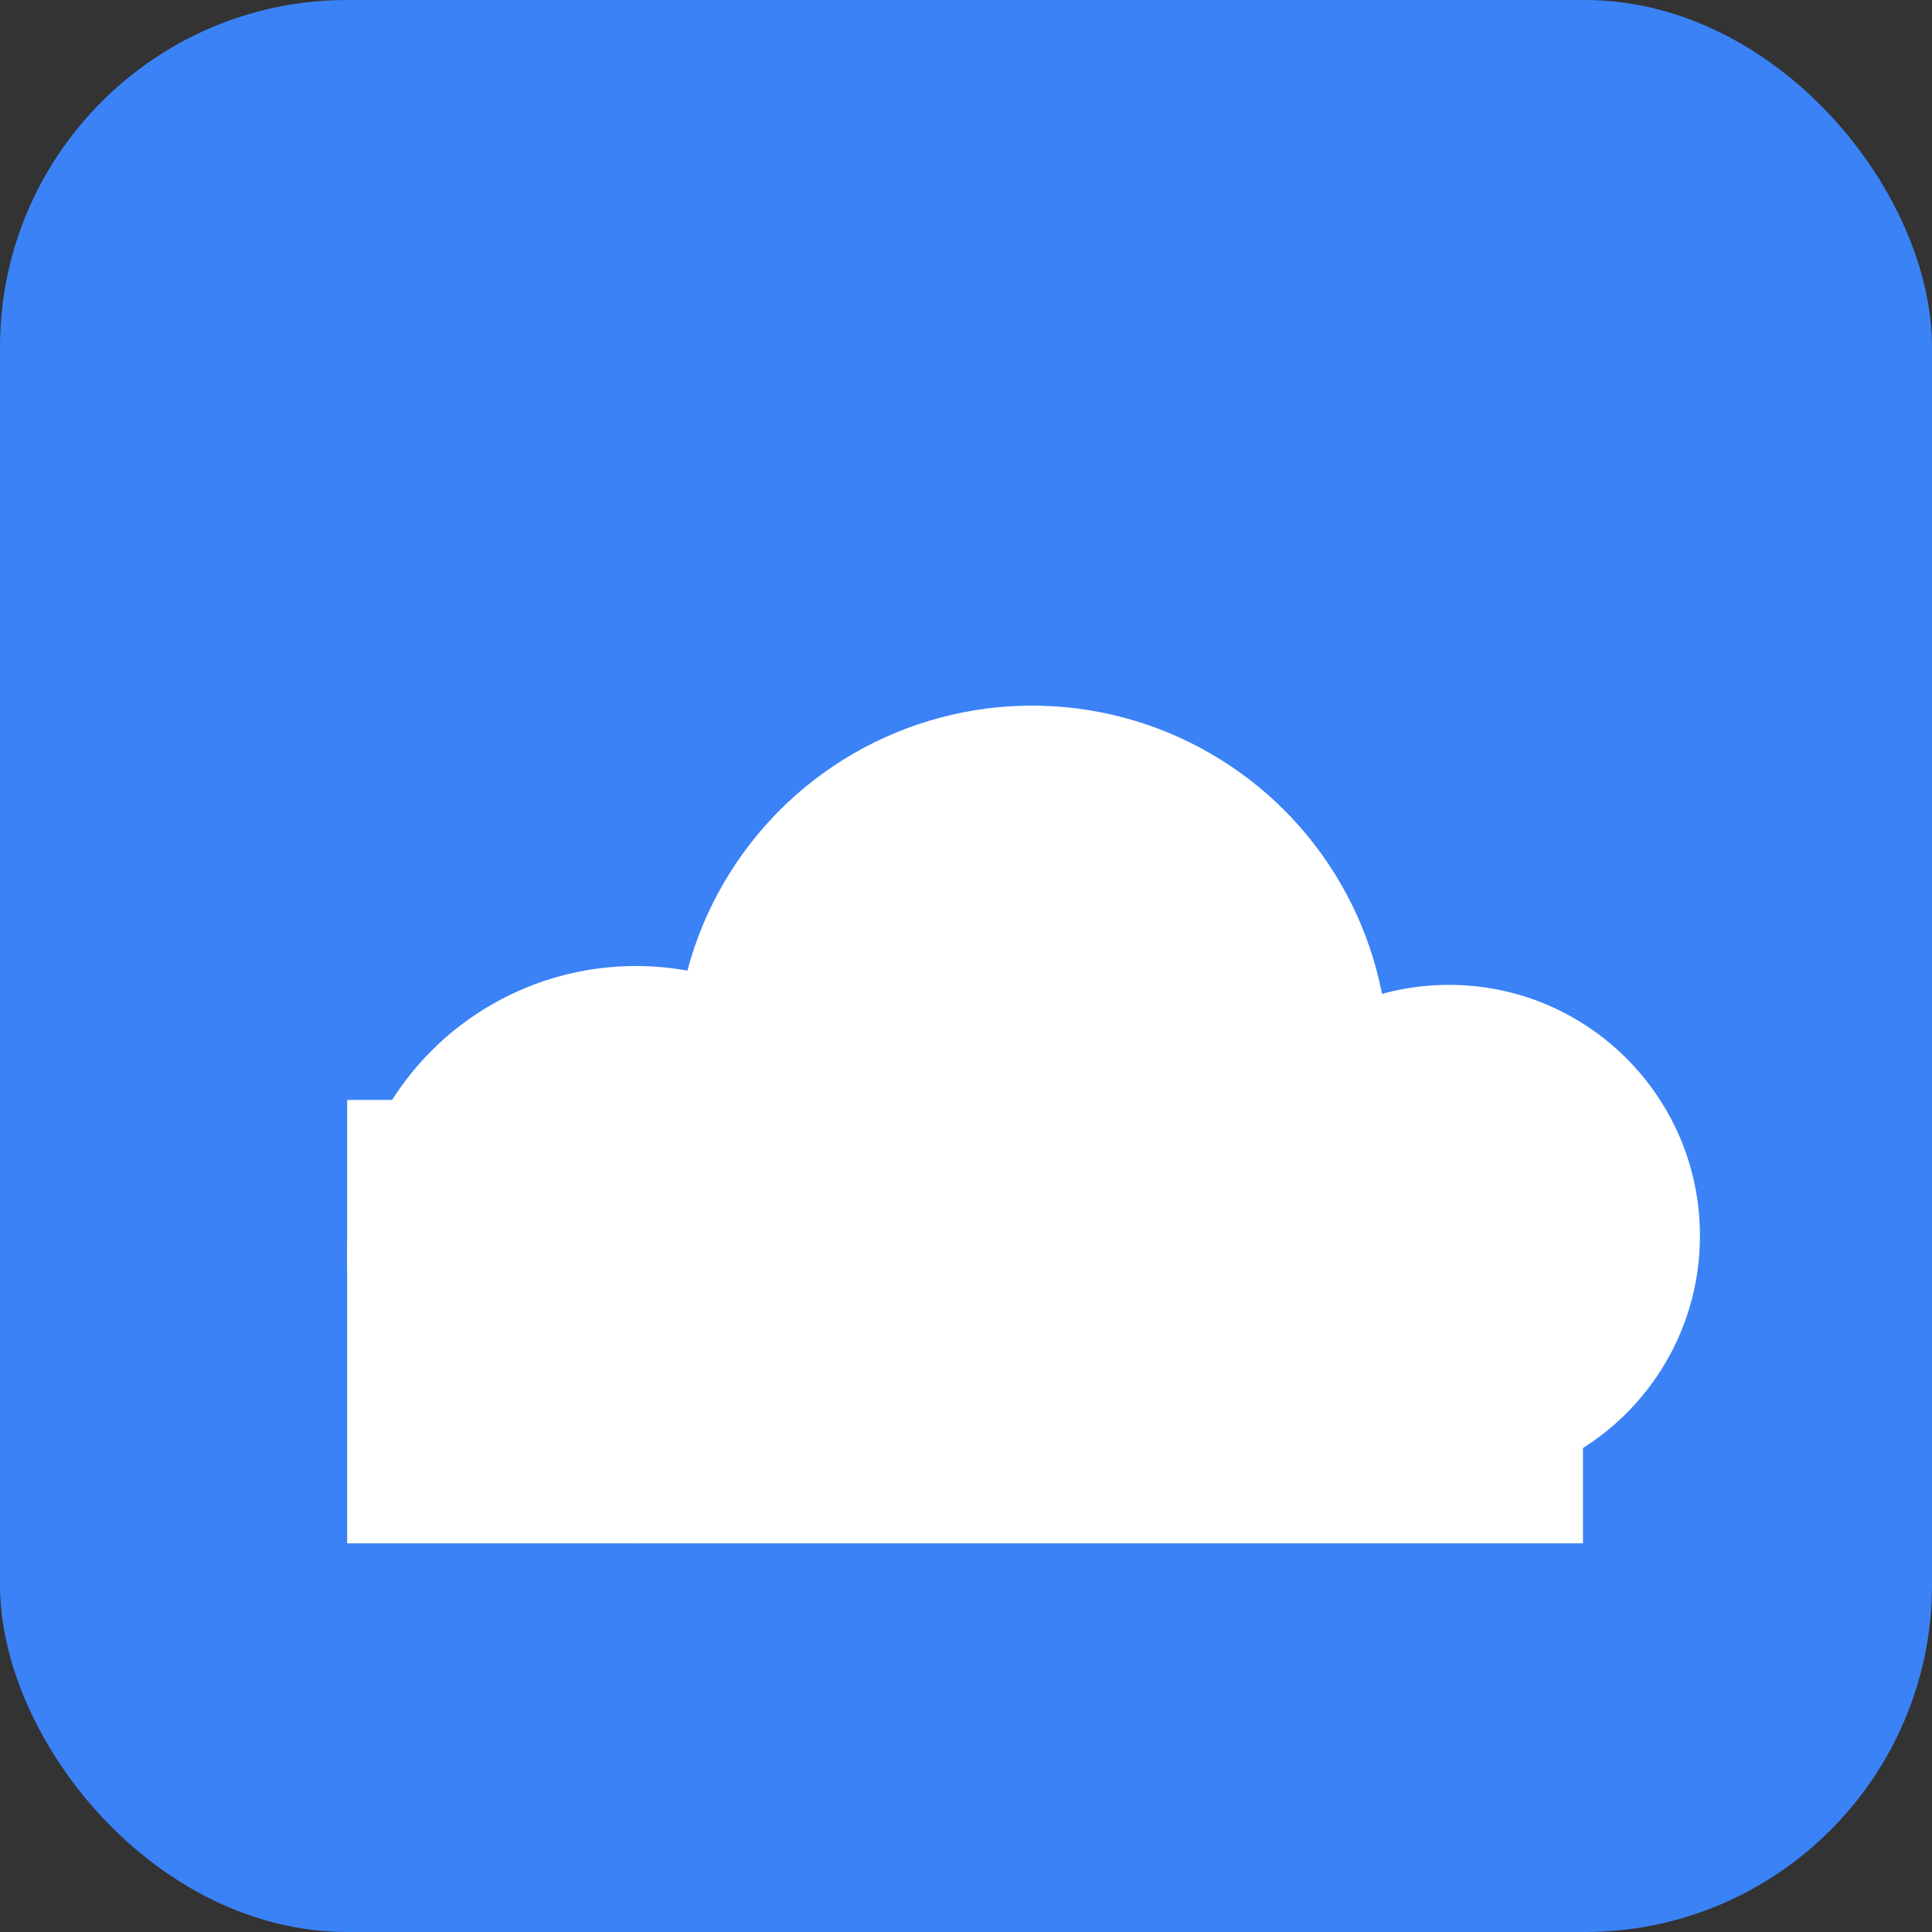
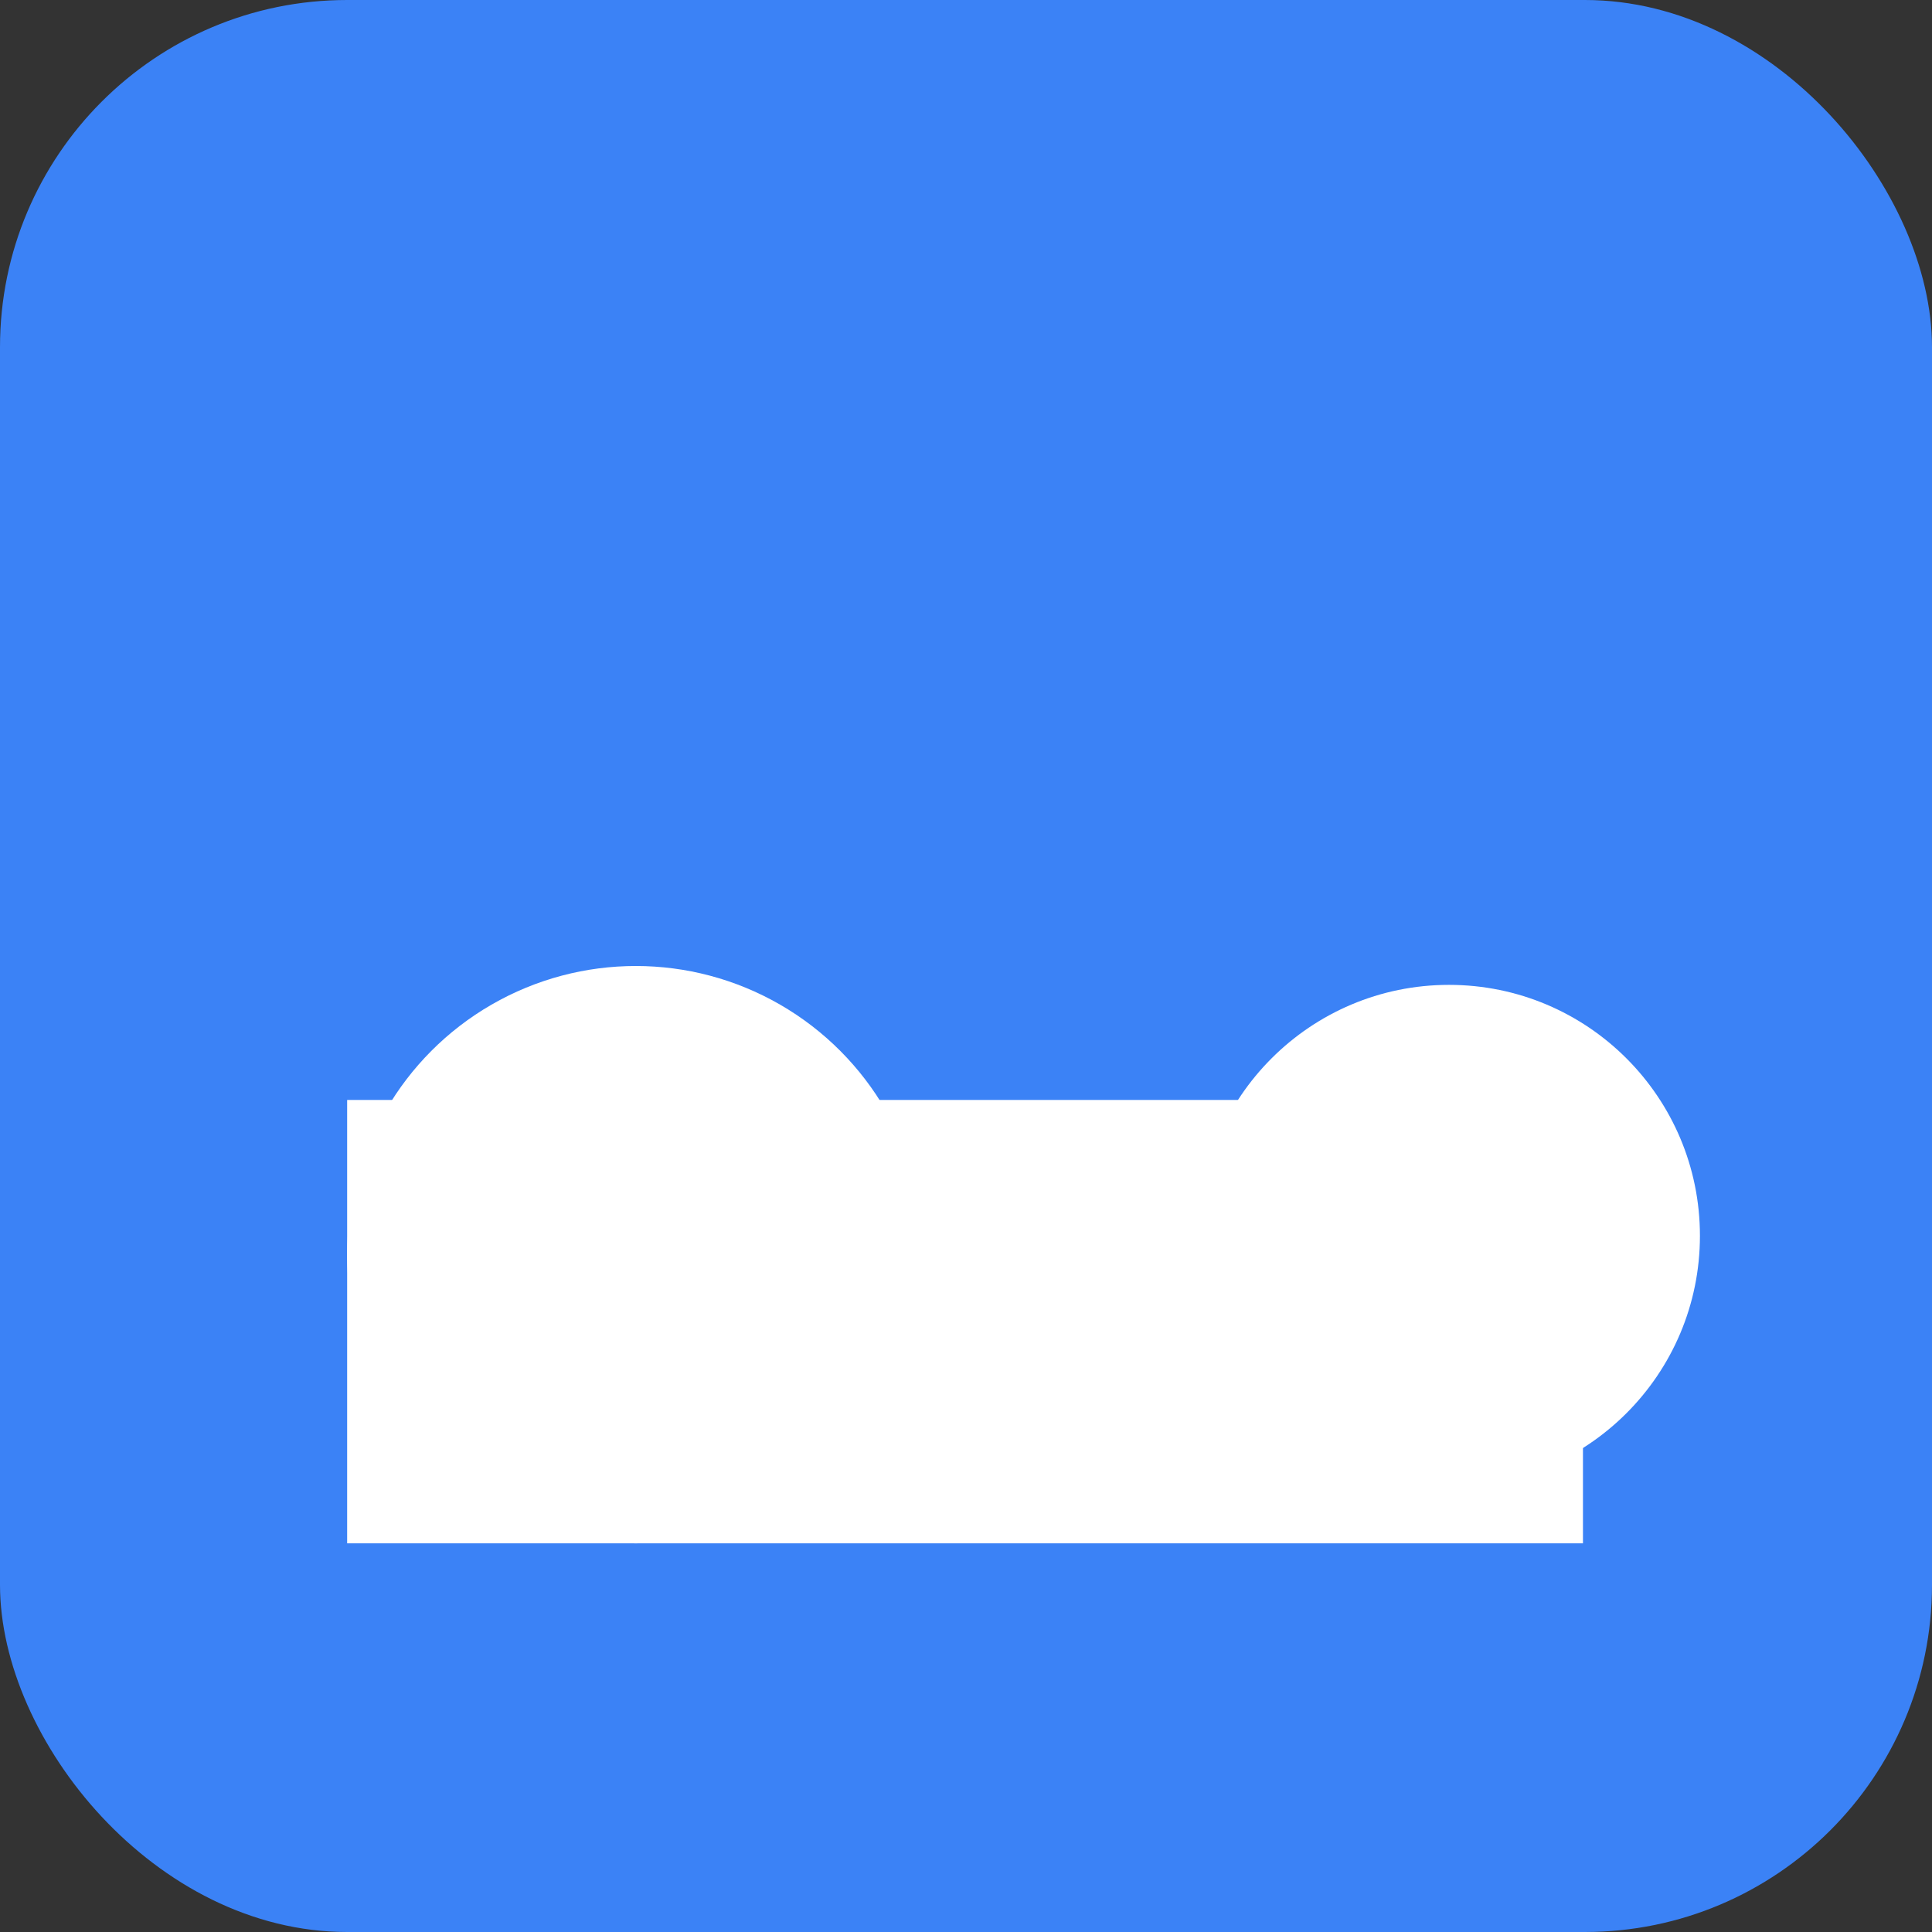
<svg xmlns="http://www.w3.org/2000/svg" width="1024" height="1024" viewBox="0 0 1024 1024" fill="none">
  <rect x="0" y="0" width="1024" height="1024" fill="#333333" stroke="none" />
  <defs>
    <clipPath id="r">
      <rect x="0" y="0" width="1024" height="1024" rx="184" ry="184" />
    </clipPath>
  </defs>
  <rect x="0" y="0" width="1024" height="1024" rx="184" ry="184" fill="#3B82F6" />
  <g clip-path="url(#r)">
    <rect x="184" y="583" width="655" height="235" fill="#FFFFFF" />
    <circle cx="337" cy="665" r="153" fill="#FFFFFF" />
-     <circle cx="547" cy="563" r="189" fill="#FFFFFF" />
    <circle cx="768" cy="655" r="133" fill="#FFFFFF" />
  </g>
</svg>